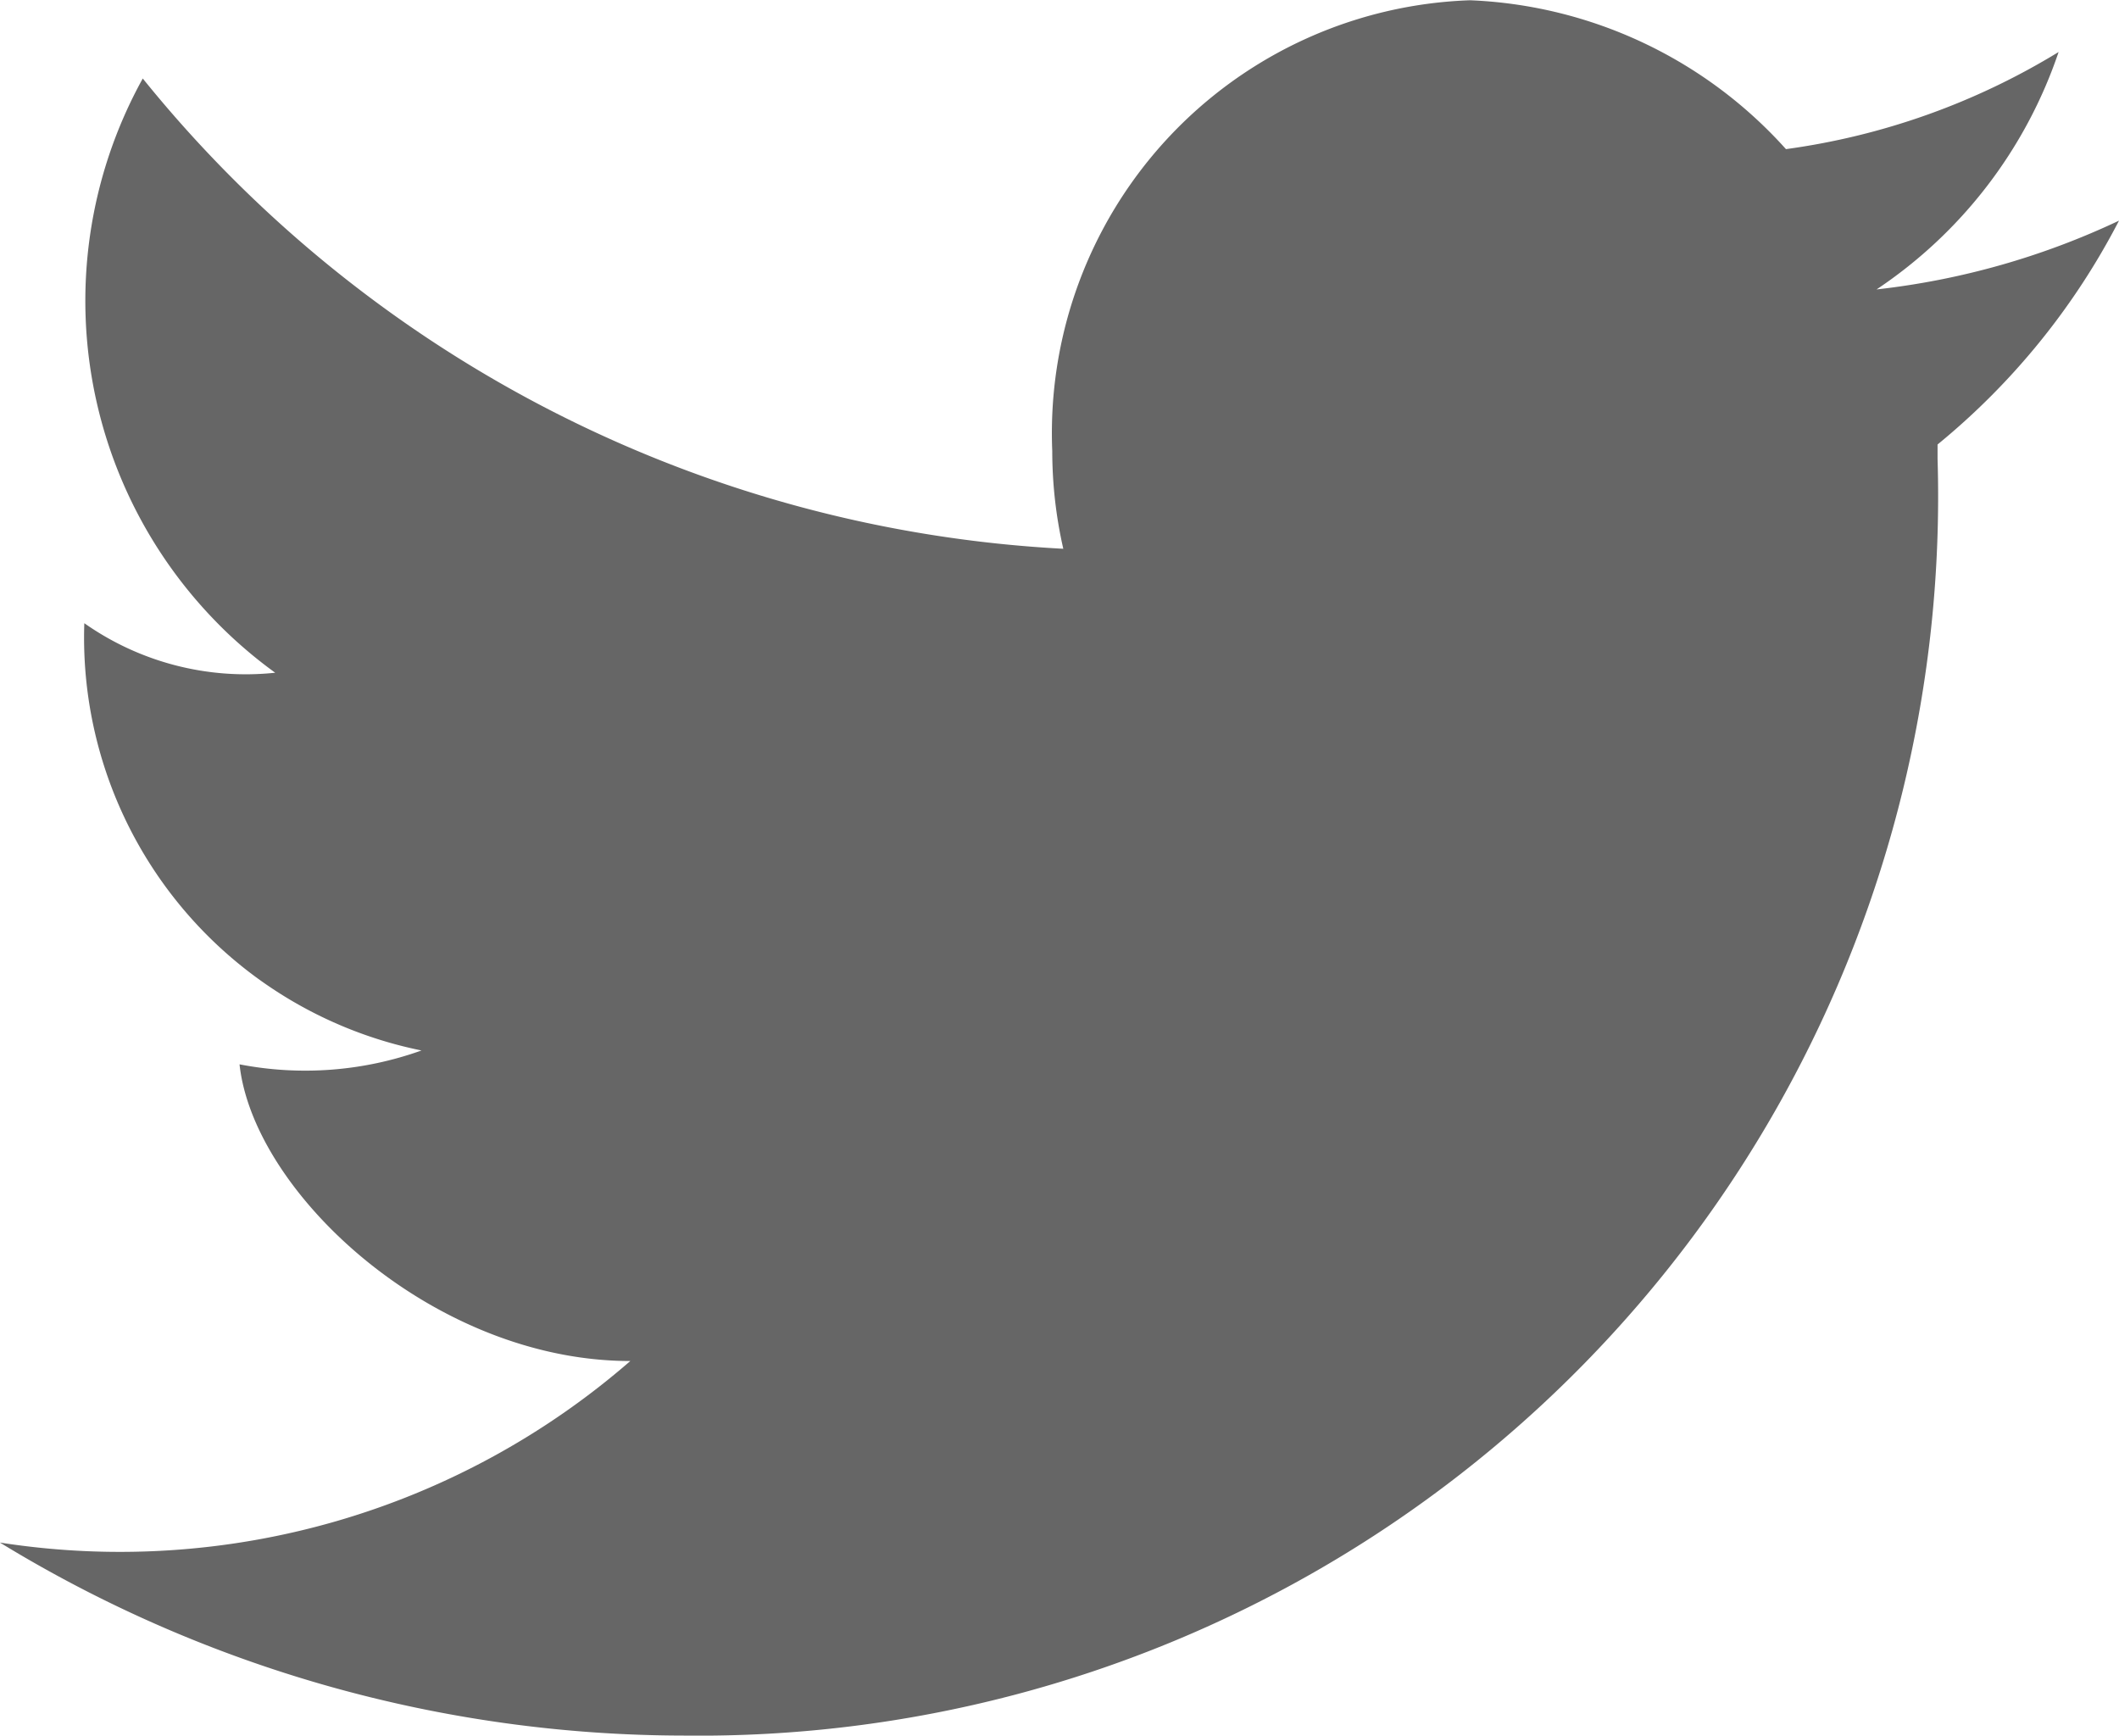
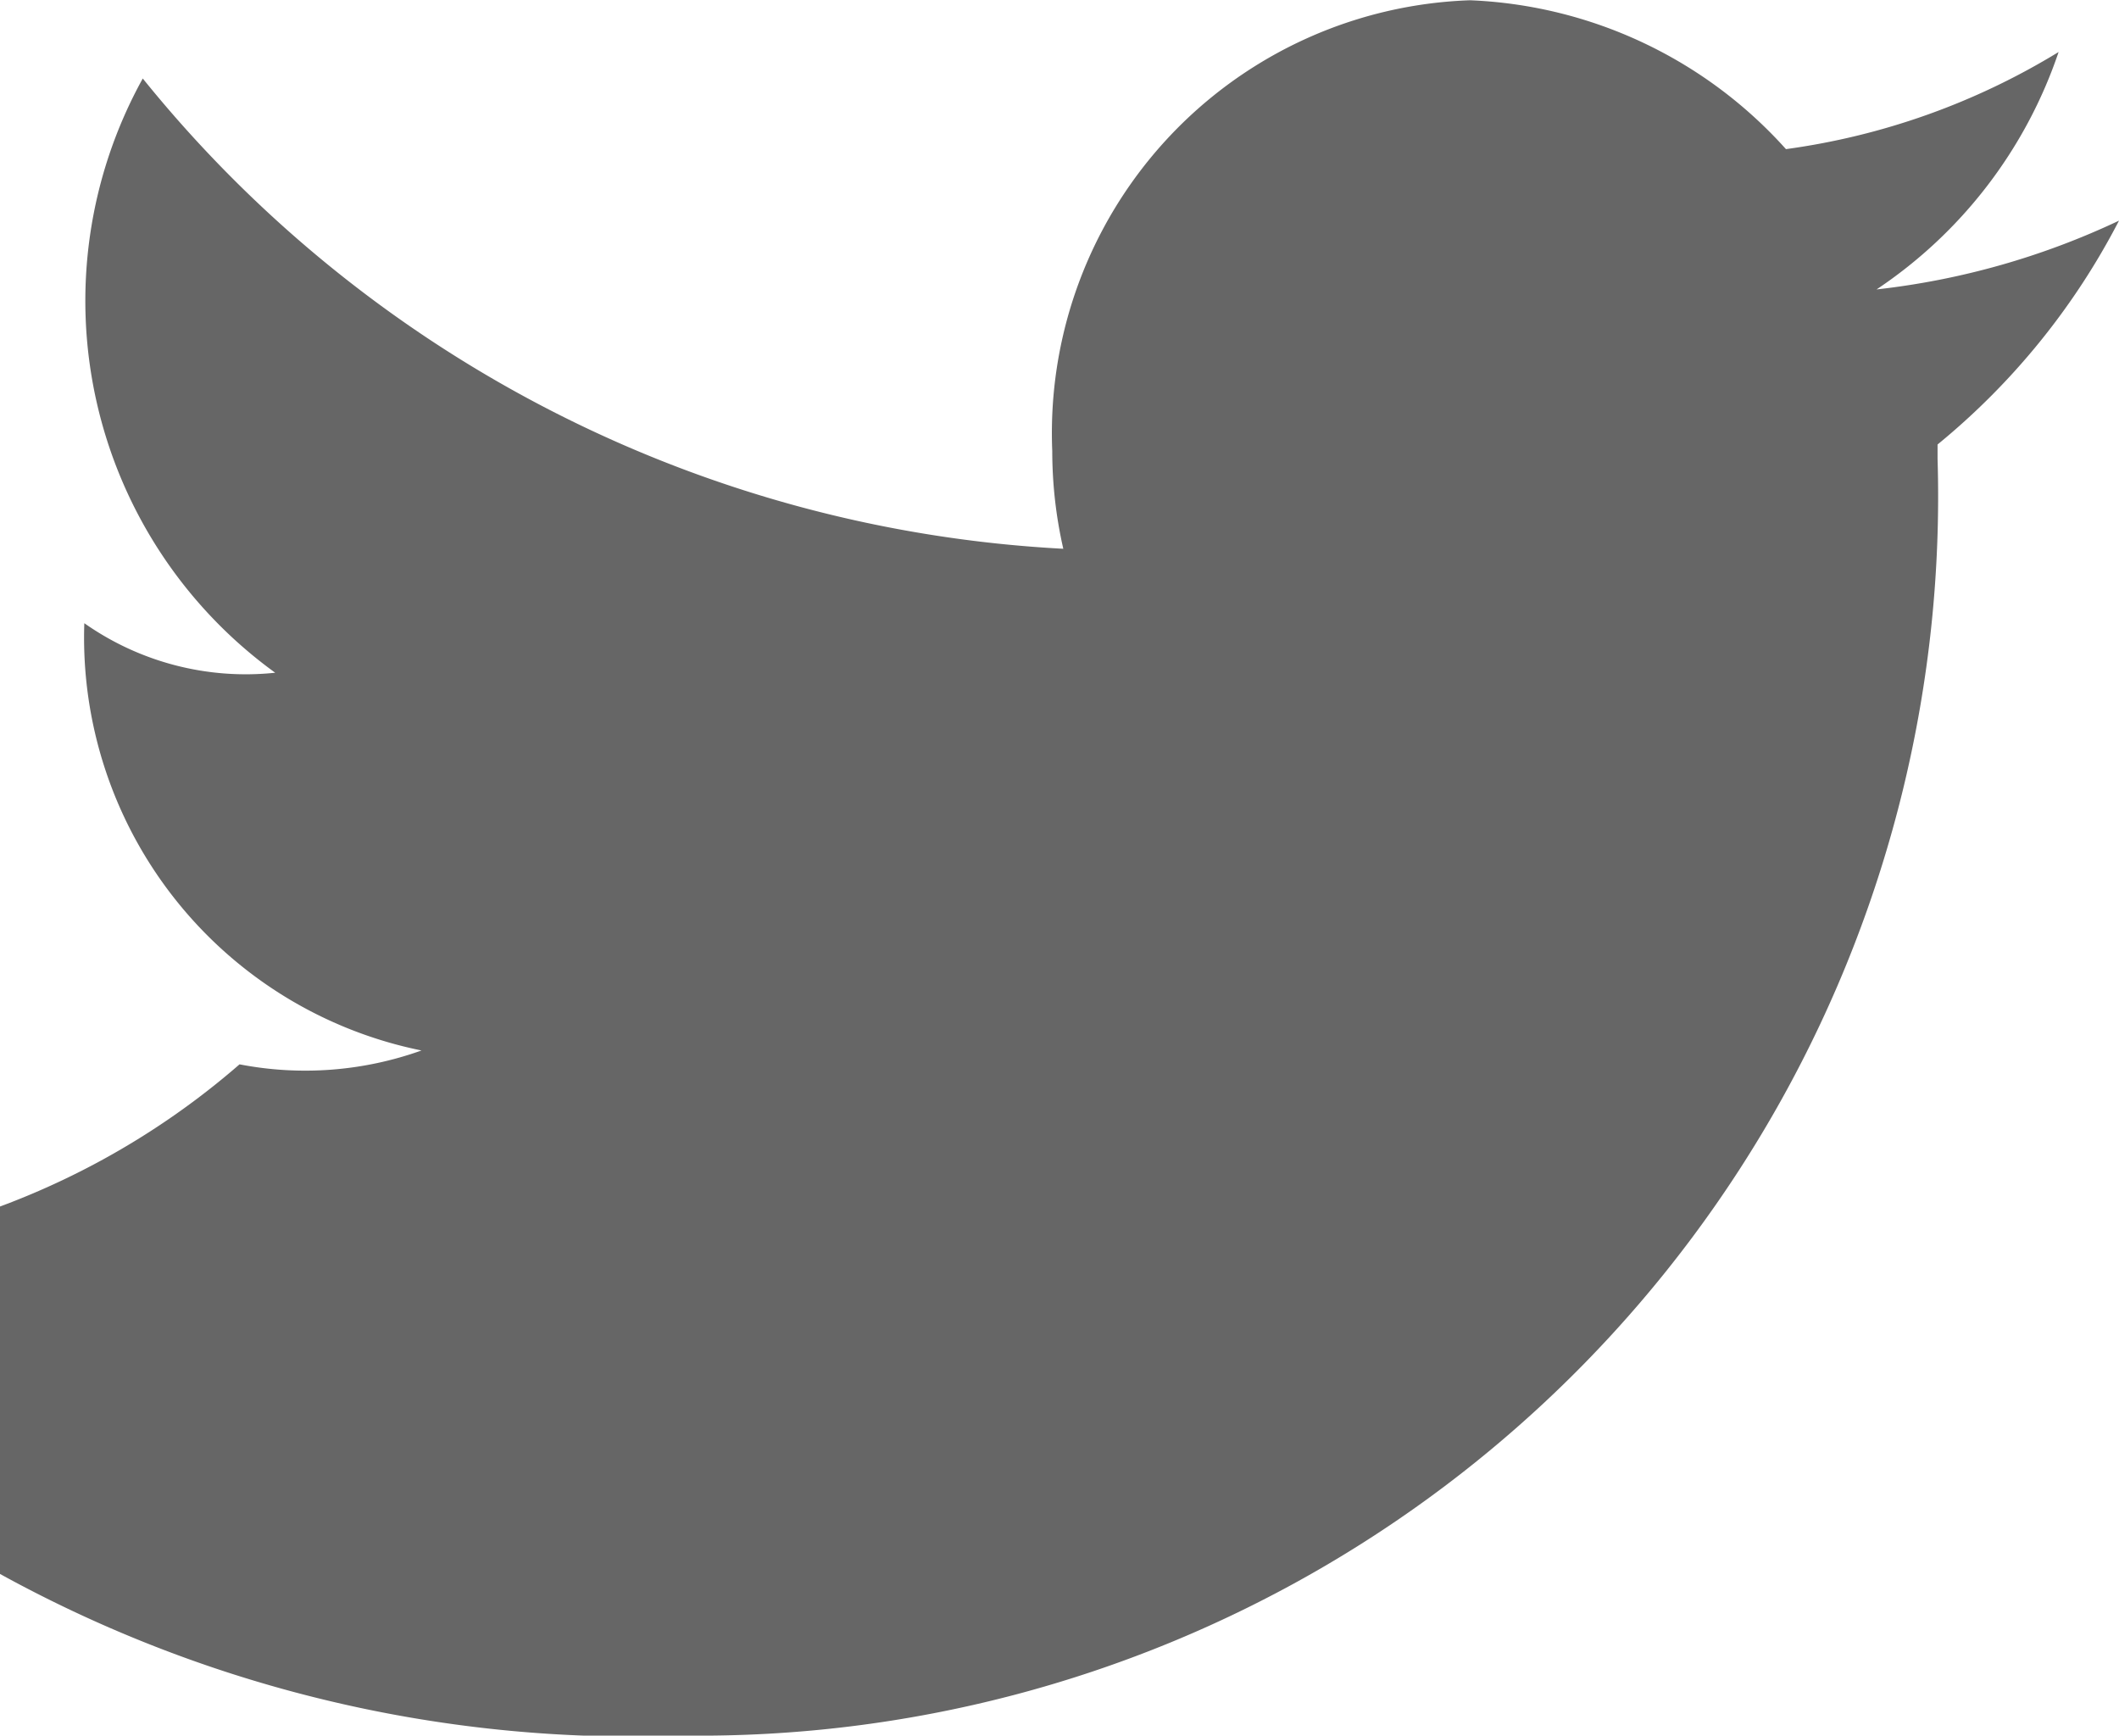
<svg xmlns="http://www.w3.org/2000/svg" width="24" height="19.656" viewBox="0 0 24 19.656">
  <defs>
    <style>
      .cls-1 {
        fill: #666;
        fill-rule: evenodd;
      }
    </style>
  </defs>
-   <path id="twitter" class="cls-1" d="M296,557.843a8.674,8.674,0,0,1-2.746.779,5.256,5.256,0,0,0,2.062-2.689,7.987,7.987,0,0,1-3.088,1.1v0a5.081,5.081,0,0,0-3.578-1.686,4.905,4.905,0,0,0-4.732,5.106,4.98,4.98,0,0,0,.125,1.106h0a14.371,14.371,0,0,1-10.426-5.326,5.2,5.2,0,0,0,1.5,6.73,3.178,3.178,0,0,1-2.162-.561,4.771,4.771,0,0,0,3.819,4.839,3.908,3.908,0,0,1-2.061.157c0.157,1.457,2.2,3.36,4.426,3.36a8.809,8.809,0,0,1-7.14,2.056A14.88,14.88,0,0,0,279.745,575a14.034,14.034,0,0,0,14.2-14.46c0-.009,0-0.018,0-0.027s0-.041,0-0.063,0-.048,0-0.072A8.044,8.044,0,0,0,296,557.843Z" transform="translate(-272 -555.344)" />
+   <path id="twitter" class="cls-1" d="M296,557.843a8.674,8.674,0,0,1-2.746.779,5.256,5.256,0,0,0,2.062-2.689,7.987,7.987,0,0,1-3.088,1.1v0a5.081,5.081,0,0,0-3.578-1.686,4.905,4.905,0,0,0-4.732,5.106,4.98,4.98,0,0,0,.125,1.106h0a14.371,14.371,0,0,1-10.426-5.326,5.2,5.2,0,0,0,1.5,6.73,3.178,3.178,0,0,1-2.162-.561,4.771,4.771,0,0,0,3.819,4.839,3.908,3.908,0,0,1-2.061.157a8.809,8.809,0,0,1-7.14,2.056A14.88,14.88,0,0,0,279.745,575a14.034,14.034,0,0,0,14.2-14.46c0-.009,0-0.018,0-0.027s0-.041,0-0.063,0-.048,0-0.072A8.044,8.044,0,0,0,296,557.843Z" transform="translate(-272 -555.344)" />
</svg>